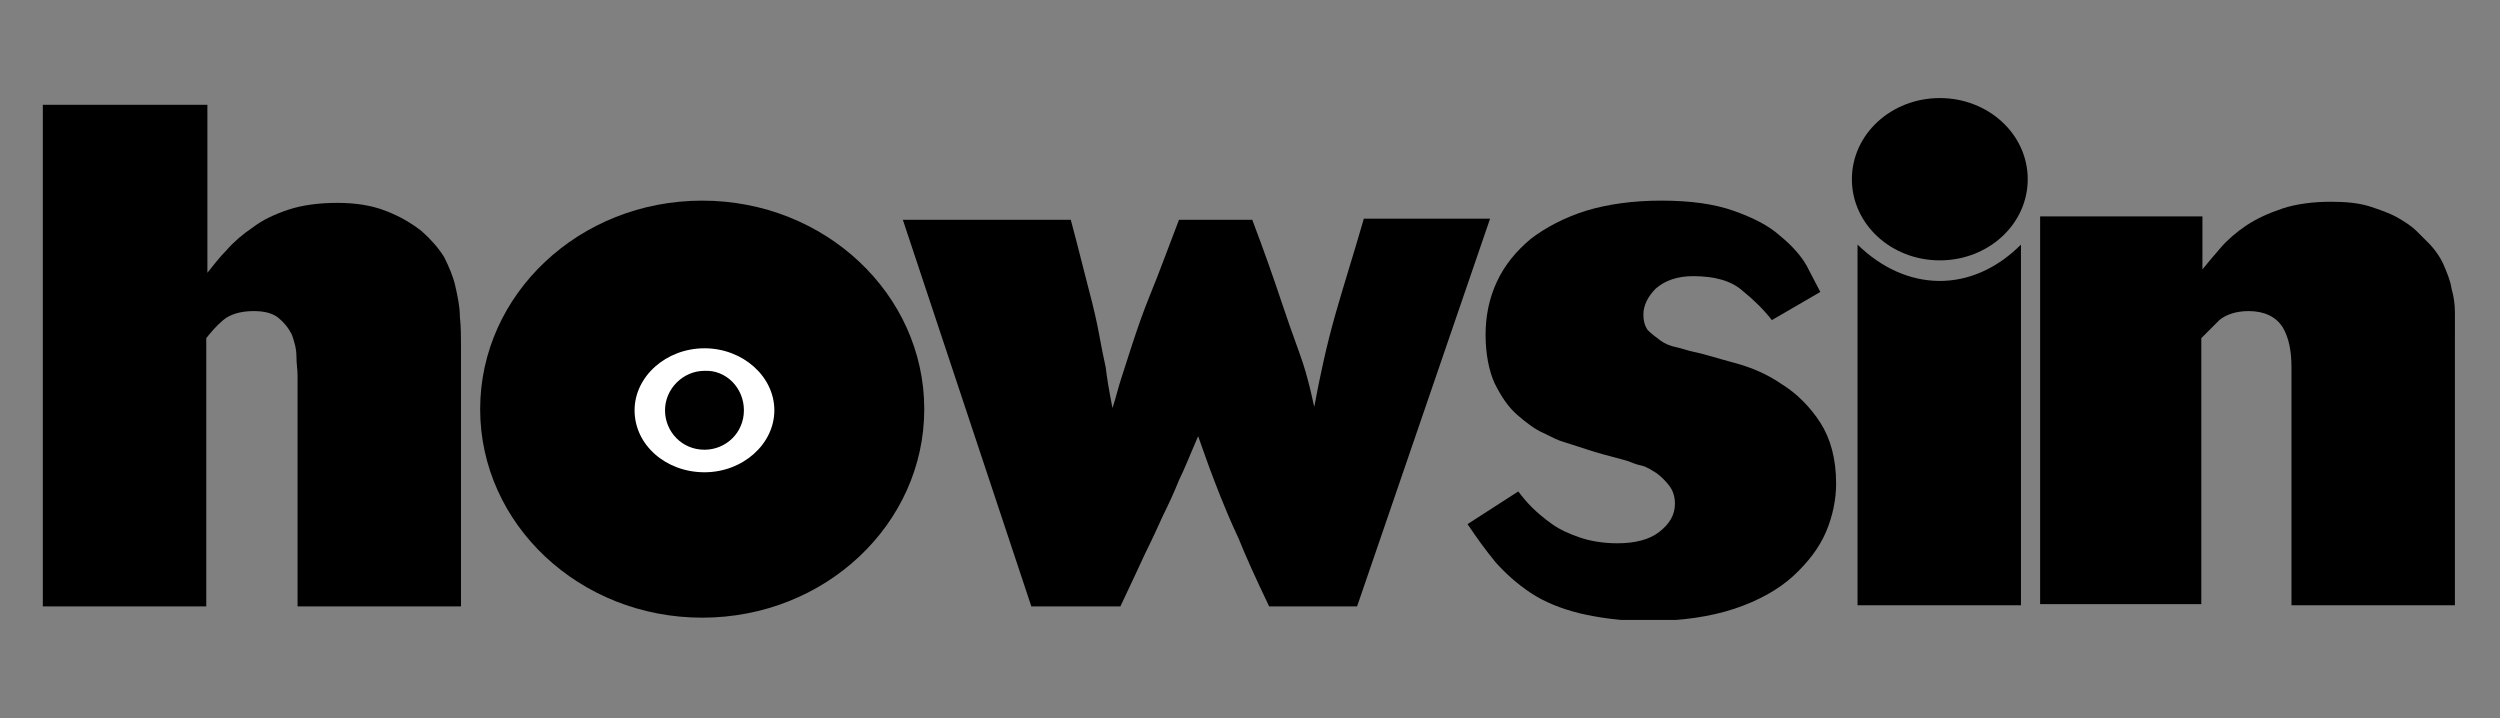
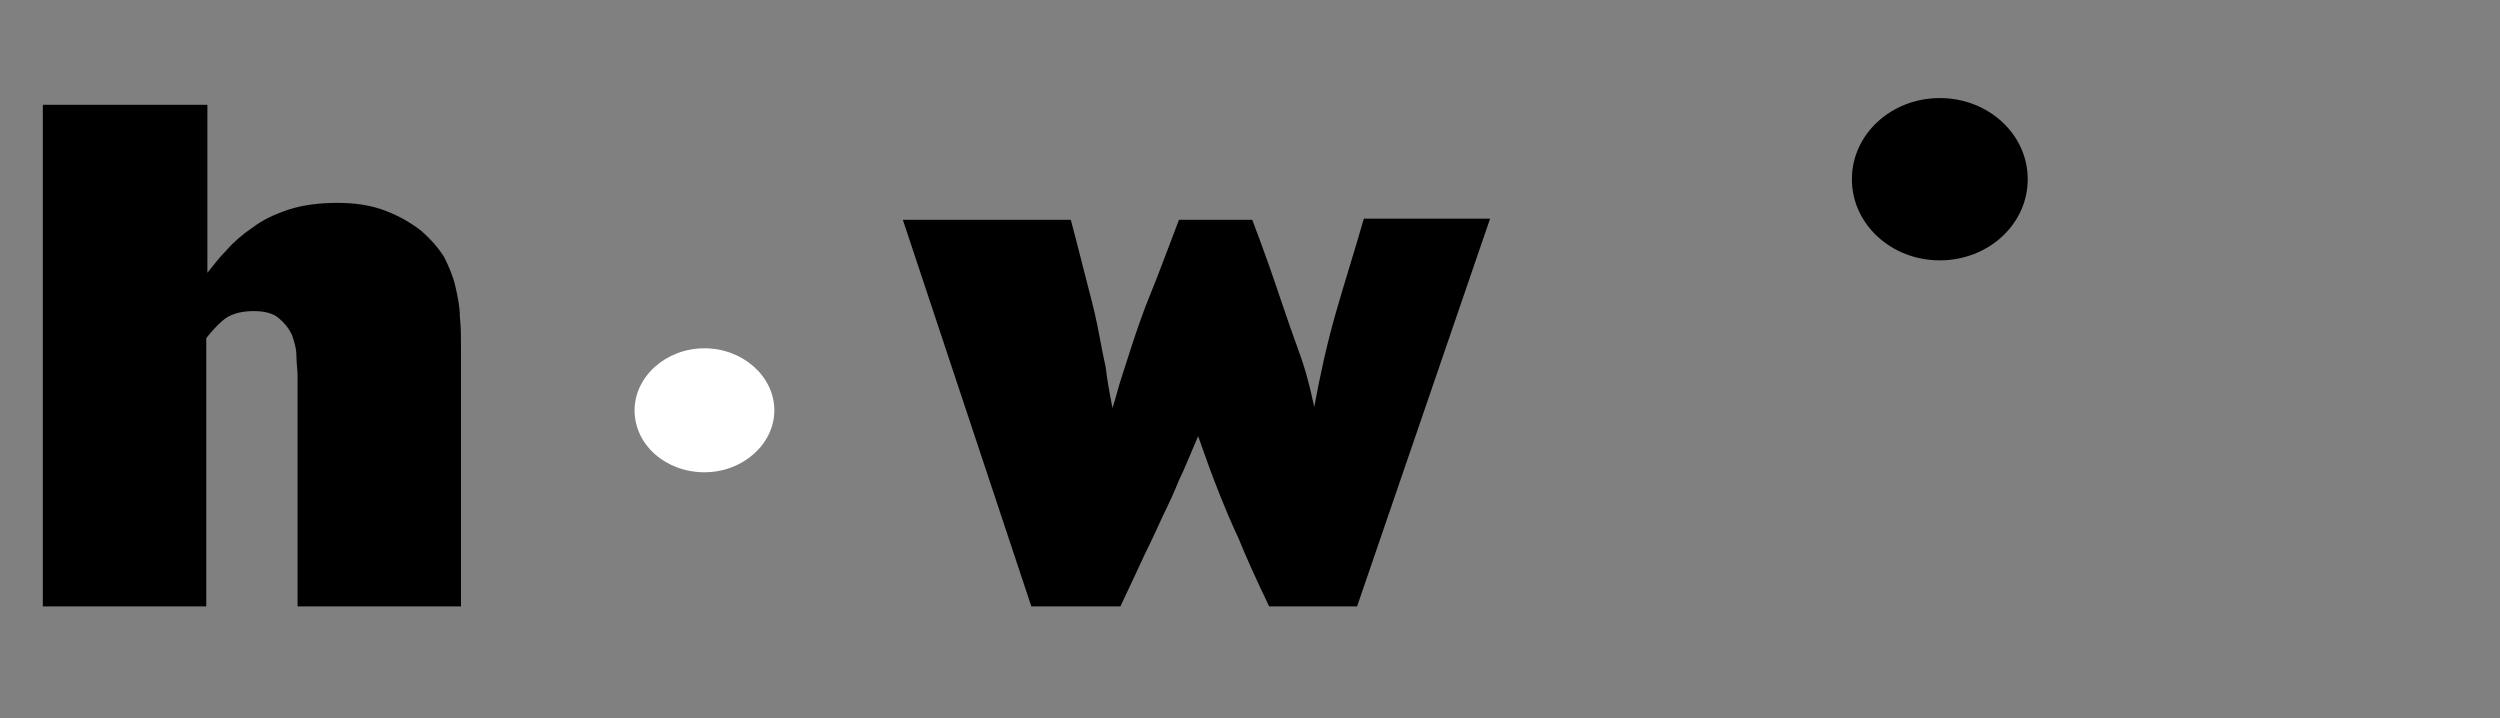
<svg xmlns="http://www.w3.org/2000/svg" xmlns:xlink="http://www.w3.org/1999/xlink" version="1.1" id="Capa_1" x="0px" y="0px" viewBox="0 0 221.8 63.7" style="enable-background:new 0 0 221.8 63.7;" xml:space="preserve">
  <rect x="0" y="0" width="221.8" height="63.7" fill="#808080" stroke="none" />
  <style type="text/css">
	.st0{clip-path:url(#SVGID_2_);}
	.st1{clip-path:url(#SVGID_2_);fill:#FFFFFF;}
</style>
  <g>
    <defs>
      <rect id="SVGID_1_" x="3.8" y="8.7" width="214" height="46.3" />
    </defs>
    <clipPath id="SVGID_2_">
      <use xlink:href="#SVGID_1_" style="overflow:visible;" />
    </clipPath>
    <path class="st0" d="M3.8,53.8h14.5V30c0.4-0.5,0.9-1.1,1.5-1.6c0.6-0.5,1.5-0.8,2.7-0.8c1,0,1.7,0.2,2.2,0.6   c0.5,0.4,0.9,0.9,1.2,1.5c0.2,0.6,0.4,1.2,0.4,1.9c0,0.7,0.1,1.2,0.1,1.7v20.5h14.5v-23c0-0.9,0-1.8-0.1-2.7c0-0.9-0.2-1.8-0.4-2.7   c-0.2-0.9-0.6-1.8-1-2.6c-0.5-0.8-1.2-1.6-2-2.3c-0.9-0.7-1.9-1.3-3.2-1.8c-1.3-0.5-2.7-0.7-4.3-0.7c-1.6,0-3.1,0.2-4.3,0.6   c-1.2,0.4-2.3,0.9-3.2,1.6c-0.9,0.6-1.7,1.3-2.3,2c-0.7,0.7-1.2,1.4-1.7,2V9.3H3.8V53.8z" />
    <path class="st0" d="M91.5,53.8h7.9c0.9-1.9,1.6-3.4,2.2-4.7c0.6-1.2,1.1-2.3,1.6-3.4c0.5-1,1-2.1,1.4-3.1c0.5-1,1-2.3,1.7-3.9   c0.4,1.1,0.7,2,1,2.8c0.3,0.8,0.6,1.6,1,2.6c0.4,1,0.9,2.2,1.6,3.7c0.6,1.5,1.5,3.5,2.7,6h7.8l11.8-34.4h-11.2   c-0.8,2.8-1.7,5.6-2.5,8.4c-0.8,2.8-1.4,5.6-1.9,8.3c-0.2-0.9-0.4-1.8-0.6-2.5c-0.2-0.8-0.5-1.7-0.9-2.8c-0.4-1.1-0.9-2.5-1.5-4.3   c-0.6-1.8-1.4-4.1-2.5-7h-6.5c-1,2.6-1.8,4.8-2.5,6.5c-0.7,1.7-1.2,3.2-1.6,4.4c-0.4,1.2-0.7,2.2-1,3.1c-0.3,0.9-0.5,1.8-0.8,2.7   c-0.3-1.5-0.5-2.7-0.6-3.6c-0.2-0.9-0.4-1.9-0.6-3c-0.2-1.1-0.5-2.4-0.9-3.9c-0.4-1.5-0.9-3.6-1.6-6.2H80.1L91.5,53.8z" />
-     <path class="st0" d="M130.2,46.5c0.8,1.2,1.6,2.3,2.5,3.4c0.9,1,1.9,1.9,3.1,2.7c1.2,0.8,2.7,1.4,4.3,1.8c1.7,0.4,3.7,0.7,6.1,0.7   c3,0,5.6-0.4,7.7-1.1c2.1-0.7,3.9-1.7,5.2-2.9c1.3-1.2,2.3-2.5,2.9-3.9c0.6-1.4,0.9-2.9,0.9-4.3c0-2.2-0.5-4-1.4-5.4   s-2.1-2.6-3.4-3.4c-1.3-0.9-2.7-1.5-4.2-1.9c-1.5-0.4-2.7-0.8-3.7-1c-0.5-0.1-1-0.3-1.5-0.4c-0.5-0.1-1-0.3-1.4-0.6   c-0.4-0.3-0.8-0.6-1.1-0.9c-0.3-0.4-0.4-0.9-0.4-1.4c0-0.8,0.4-1.6,1.1-2.3c0.8-0.7,1.9-1.1,3.3-1.1c1.9,0,3.4,0.4,4.4,1.3   c1,0.8,1.9,1.7,2.6,2.6l4.3-2.5c-0.3-0.6-0.7-1.3-1.2-2.3c-0.5-0.9-1.3-1.8-2.4-2.7c-1-0.9-2.4-1.6-4.1-2.2   c-1.7-0.6-3.8-0.9-6.4-0.9c-2.5,0-4.7,0.3-6.7,0.9c-1.9,0.6-3.6,1.5-4.9,2.5c-1.3,1.1-2.3,2.3-3,3.8c-0.7,1.5-1,3.1-1,4.7   c0,1.7,0.3,3.2,0.8,4.3c0.6,1.2,1.2,2.1,2,2.8c0.8,0.7,1.6,1.3,2.3,1.6c0.8,0.4,1.4,0.7,1.8,0.8c0.9,0.3,1.9,0.6,2.8,0.9   c1,0.3,1.9,0.5,2.9,0.8c0.3,0.1,0.7,0.3,1.2,0.4c0.5,0.1,0.9,0.4,1.4,0.7c0.4,0.3,0.8,0.7,1.1,1.1c0.3,0.4,0.5,0.9,0.5,1.6   c0,1-0.5,1.8-1.4,2.5c-0.9,0.7-2.2,1-3.7,1c-1.3,0-2.4-0.2-3.3-0.5c-0.9-0.3-1.8-0.7-2.5-1.2c-0.7-0.5-1.3-1-1.8-1.5   c-0.5-0.5-0.9-1-1.2-1.4L130.2,46.5z" />
-     <path class="st0" d="M217.8,29.8c0-0.7,0-1.4,0-2.1c0-0.7-0.1-1.4-0.3-2.1c-0.1-0.7-0.4-1.4-0.7-2.1c-0.3-0.7-0.8-1.4-1.4-2   c-0.3-0.3-0.6-0.6-1-1c-0.4-0.4-1-0.8-1.7-1.2c-0.7-0.4-1.6-0.7-2.5-1c-1-0.3-2.1-0.4-3.4-0.4c-1.6,0-3.1,0.2-4.3,0.6   c-1.2,0.4-2.3,0.9-3.2,1.5c-0.9,0.6-1.7,1.3-2.3,2c-0.6,0.7-1.2,1.4-1.6,1.9v-4.7H181v34.4h14.3V30c0.5-0.5,1-1,1.6-1.6   c0.6-0.5,1.5-0.8,2.6-0.8c1.4,0,2.4,0.5,3,1.4c0.6,1,0.8,2.2,0.8,3.6v21.1h14.5V29.8z" />
-     <path class="st0" d="M82,36.3c0-10.2-8.8-18.5-19.7-18.5c-10.9,0-19.7,8.3-19.7,18.5s8.8,18.5,19.7,18.5C73.2,54.8,82,46.5,82,36.3   " />
    <path class="st1" d="M68.7,36.4c0,3-2.8,5.5-6.2,5.5c-3.4,0-6.2-2.4-6.2-5.5c0-3,2.8-5.5,6.2-5.5C65.9,30.9,68.7,33.4,68.7,36.4" />
-     <path class="st0" d="M179.3,53.7v-32c-4.4,4.4-10.2,4.2-14.5,0v32H179.3z" />
    <path class="st0" d="M179.9,15.9c0,4-3.5,7.2-7.8,7.2c-4.3,0-7.8-3.2-7.8-7.2s3.5-7.2,7.8-7.2C176.4,8.7,179.9,11.9,179.9,15.9" />
-     <path class="st0" d="M66,36.4c0,2-1.6,3.5-3.5,3.5c-2,0-3.5-1.6-3.5-3.5s1.6-3.5,3.5-3.5C64.4,32.8,66,34.4,66,36.4" />
  </g>
</svg>